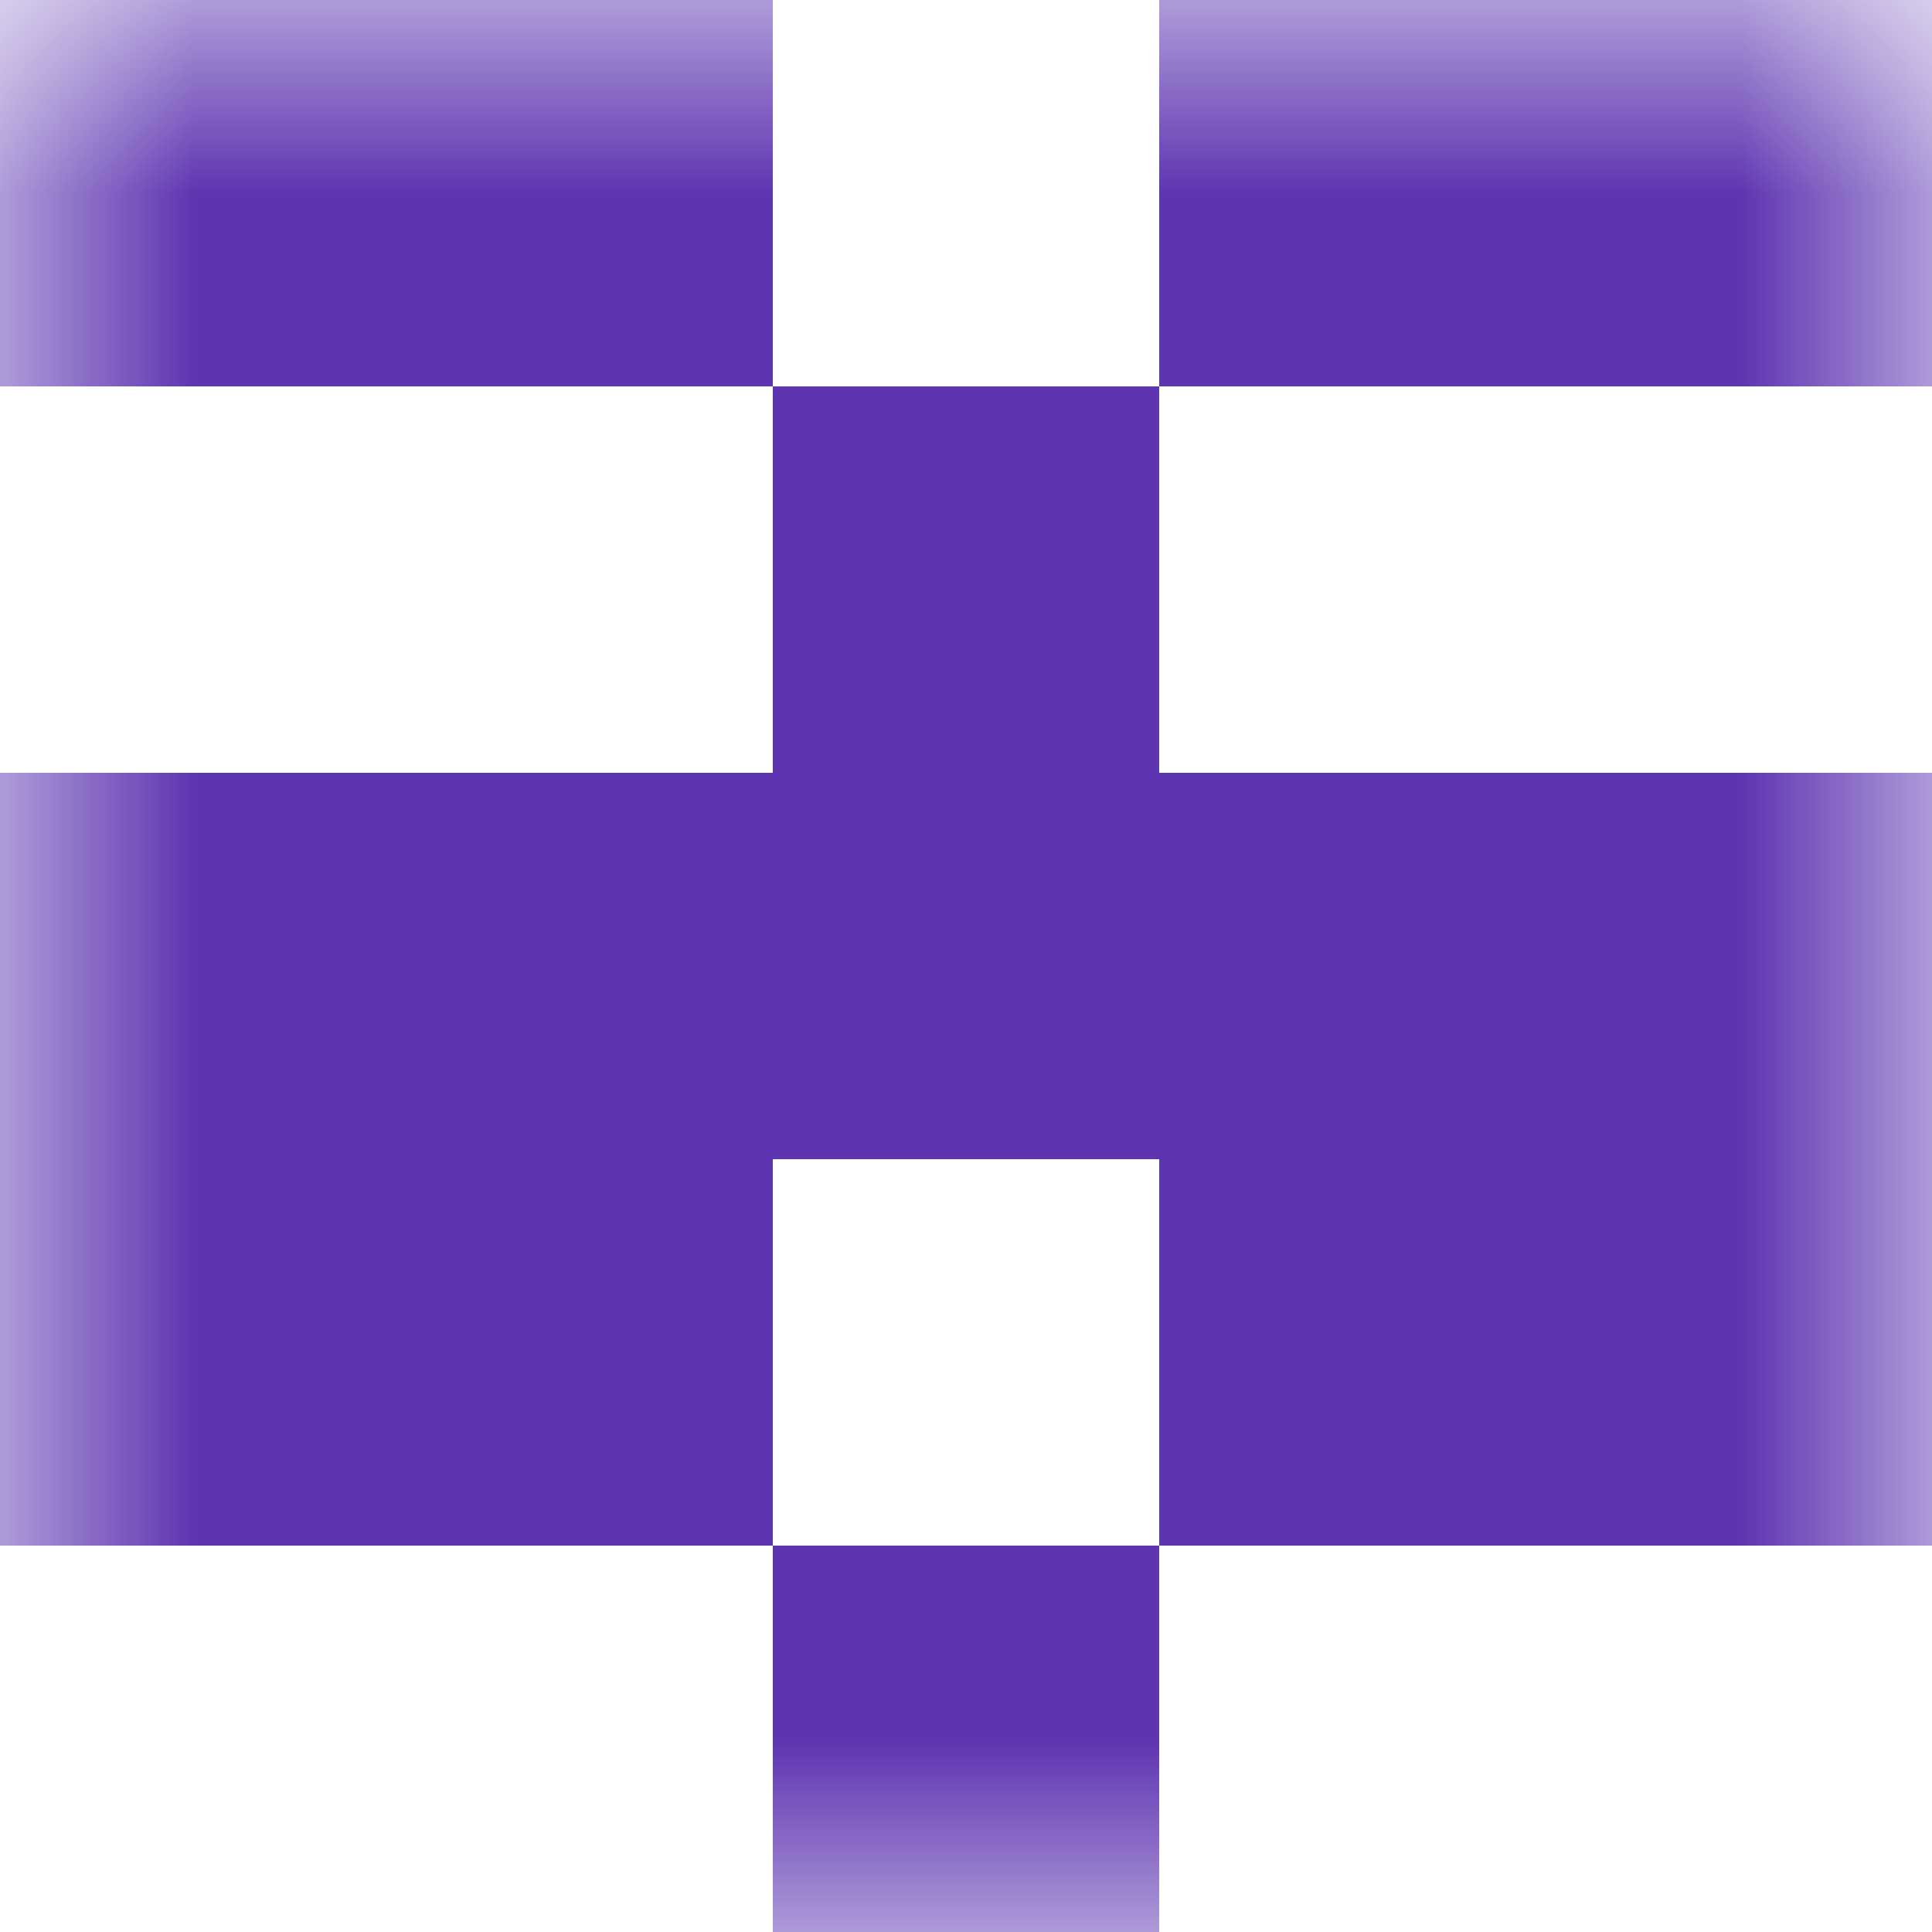
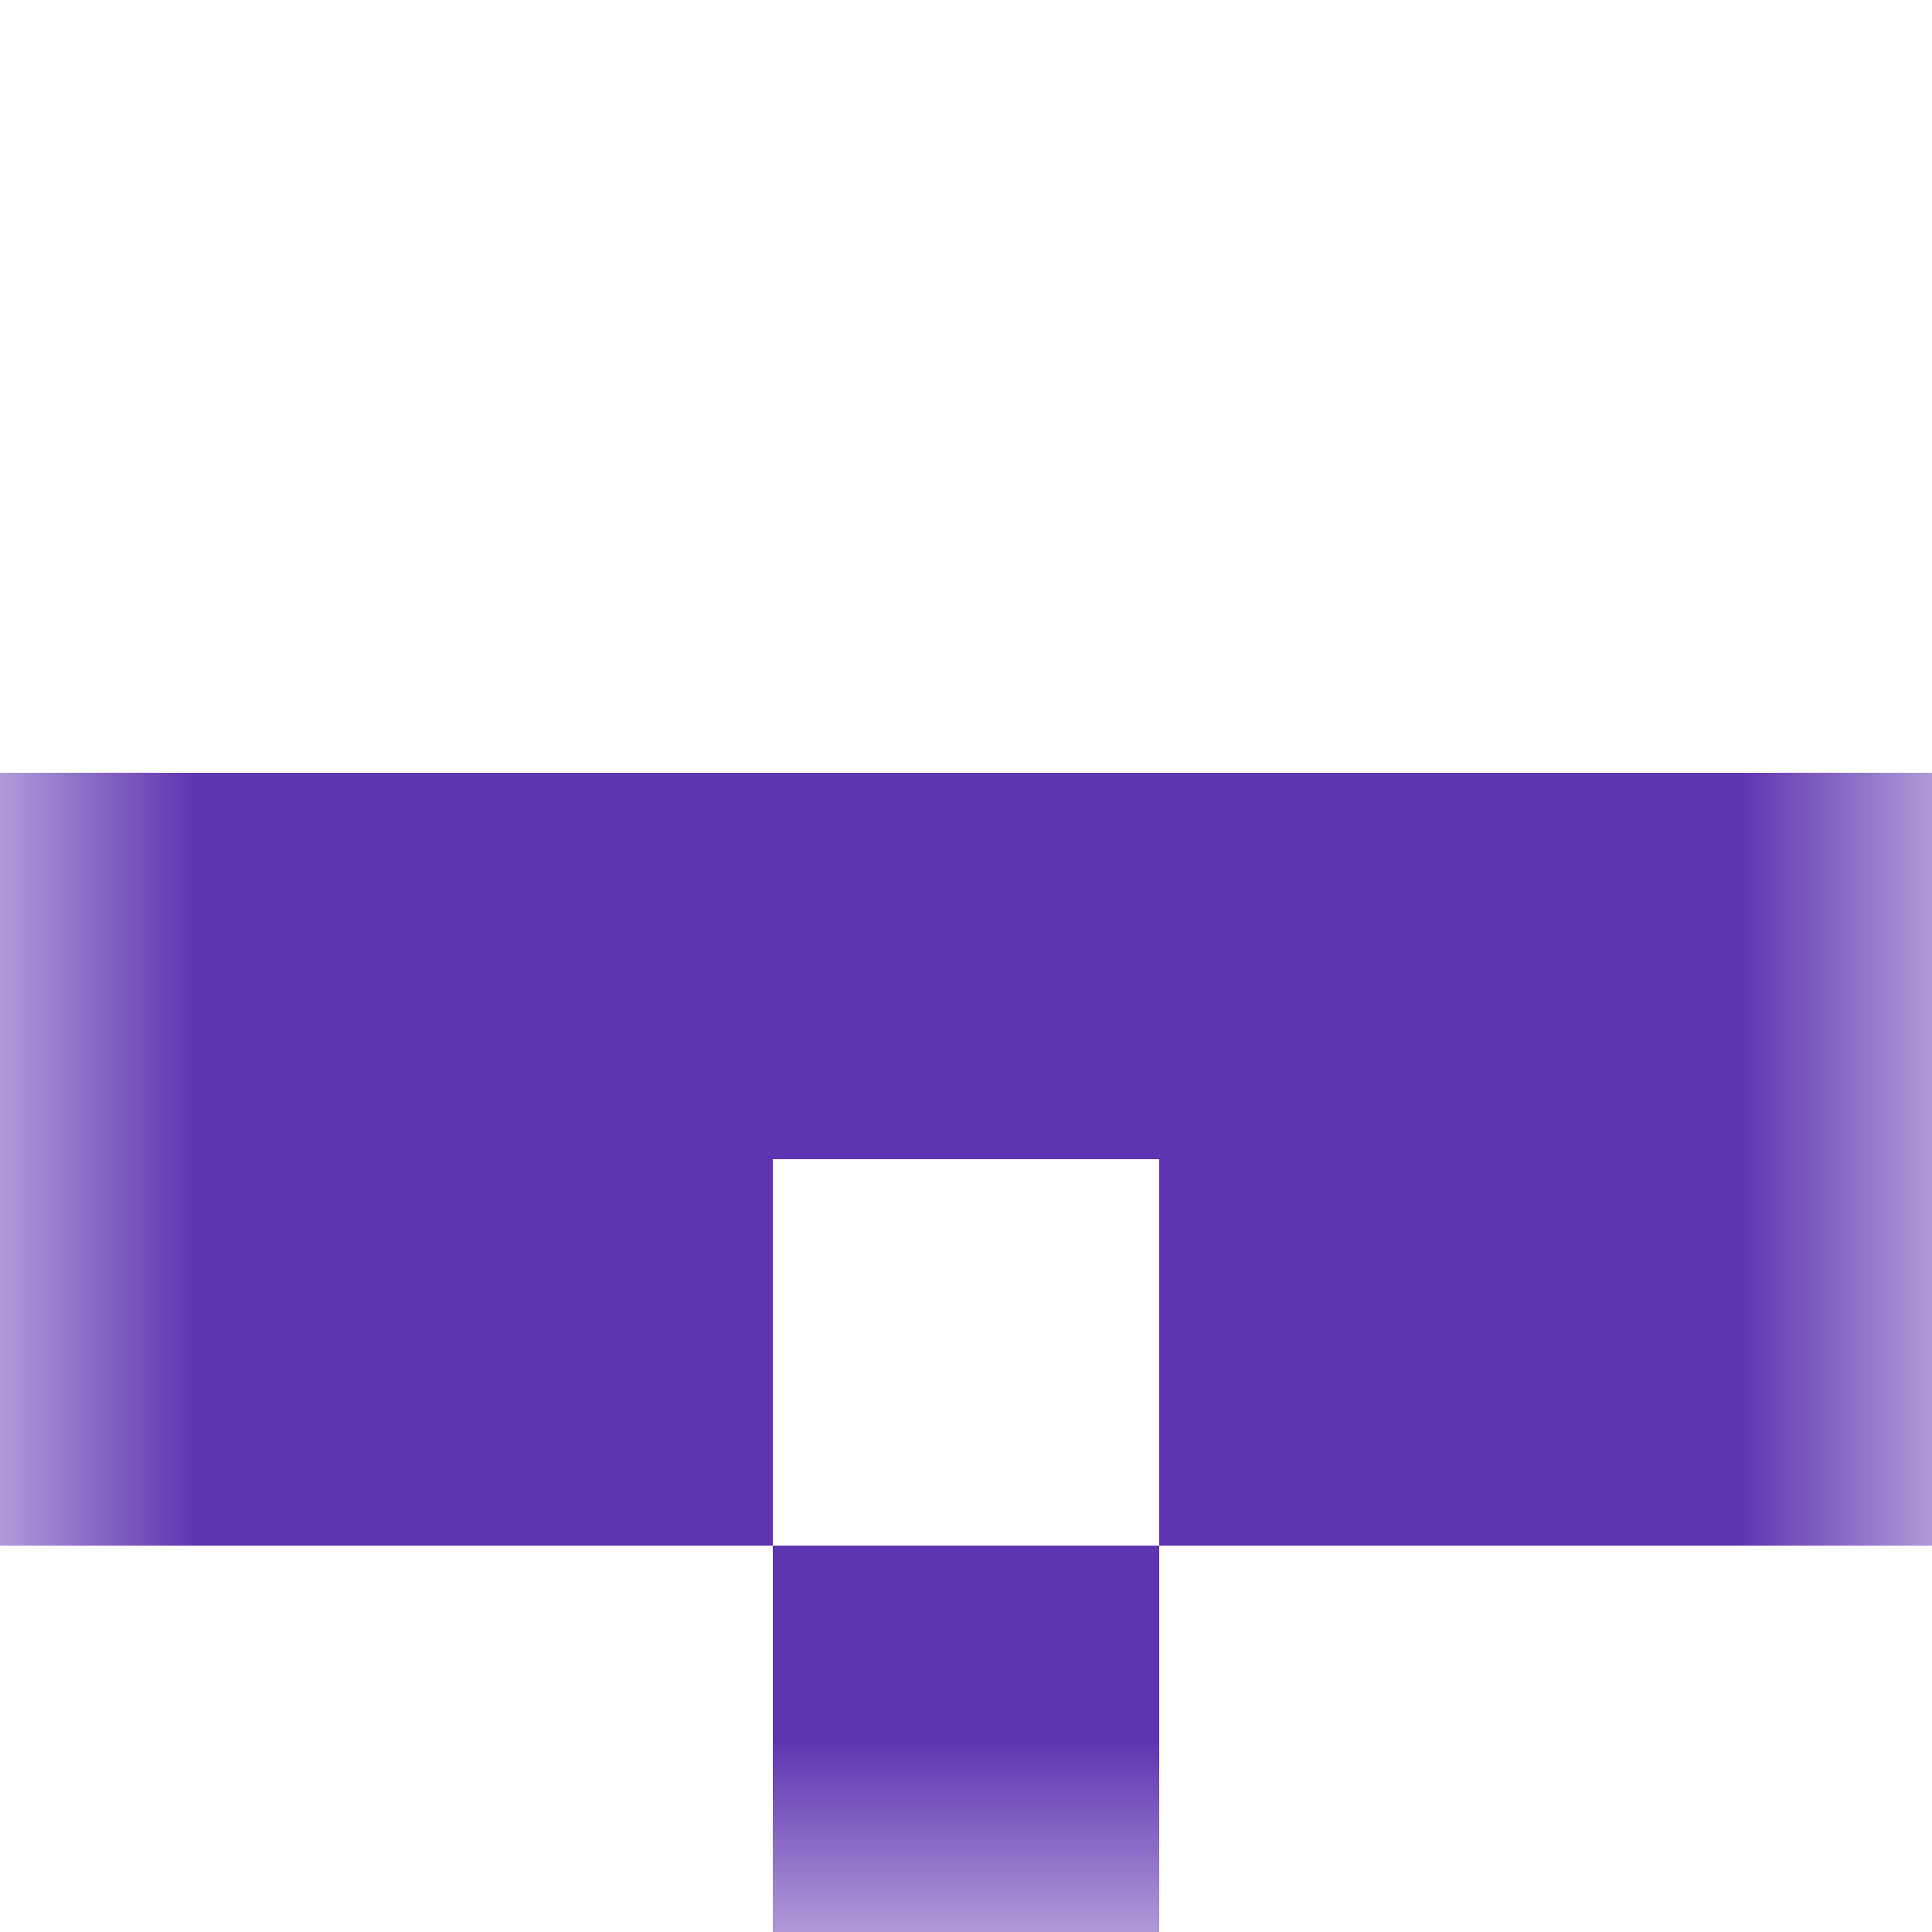
<svg xmlns="http://www.w3.org/2000/svg" viewBox="0 0 5 5" fill="none" shape-rendering="crispEdges">
  <mask id="viewboxMask">
    <rect width="5" height="5" rx="0" ry="0" x="0" y="0" fill="#fff" />
  </mask>
  <g mask="url(#viewboxMask)">
-     <path d="M2 0H0v1h2V0ZM5 0H3v1h2V0Z" fill="#5e35b1" />
-     <path fill="#5e35b1" d="M2 1h1v1H2z" />
    <path fill="#5e35b1" d="M0 2h5v1H0z" />
    <path d="M2 3H0v1h2V3ZM5 3H3v1h2V3Z" fill="#5e35b1" />
    <path fill="#5e35b1" d="M2 4h1v1H2z" />
  </g>
</svg>